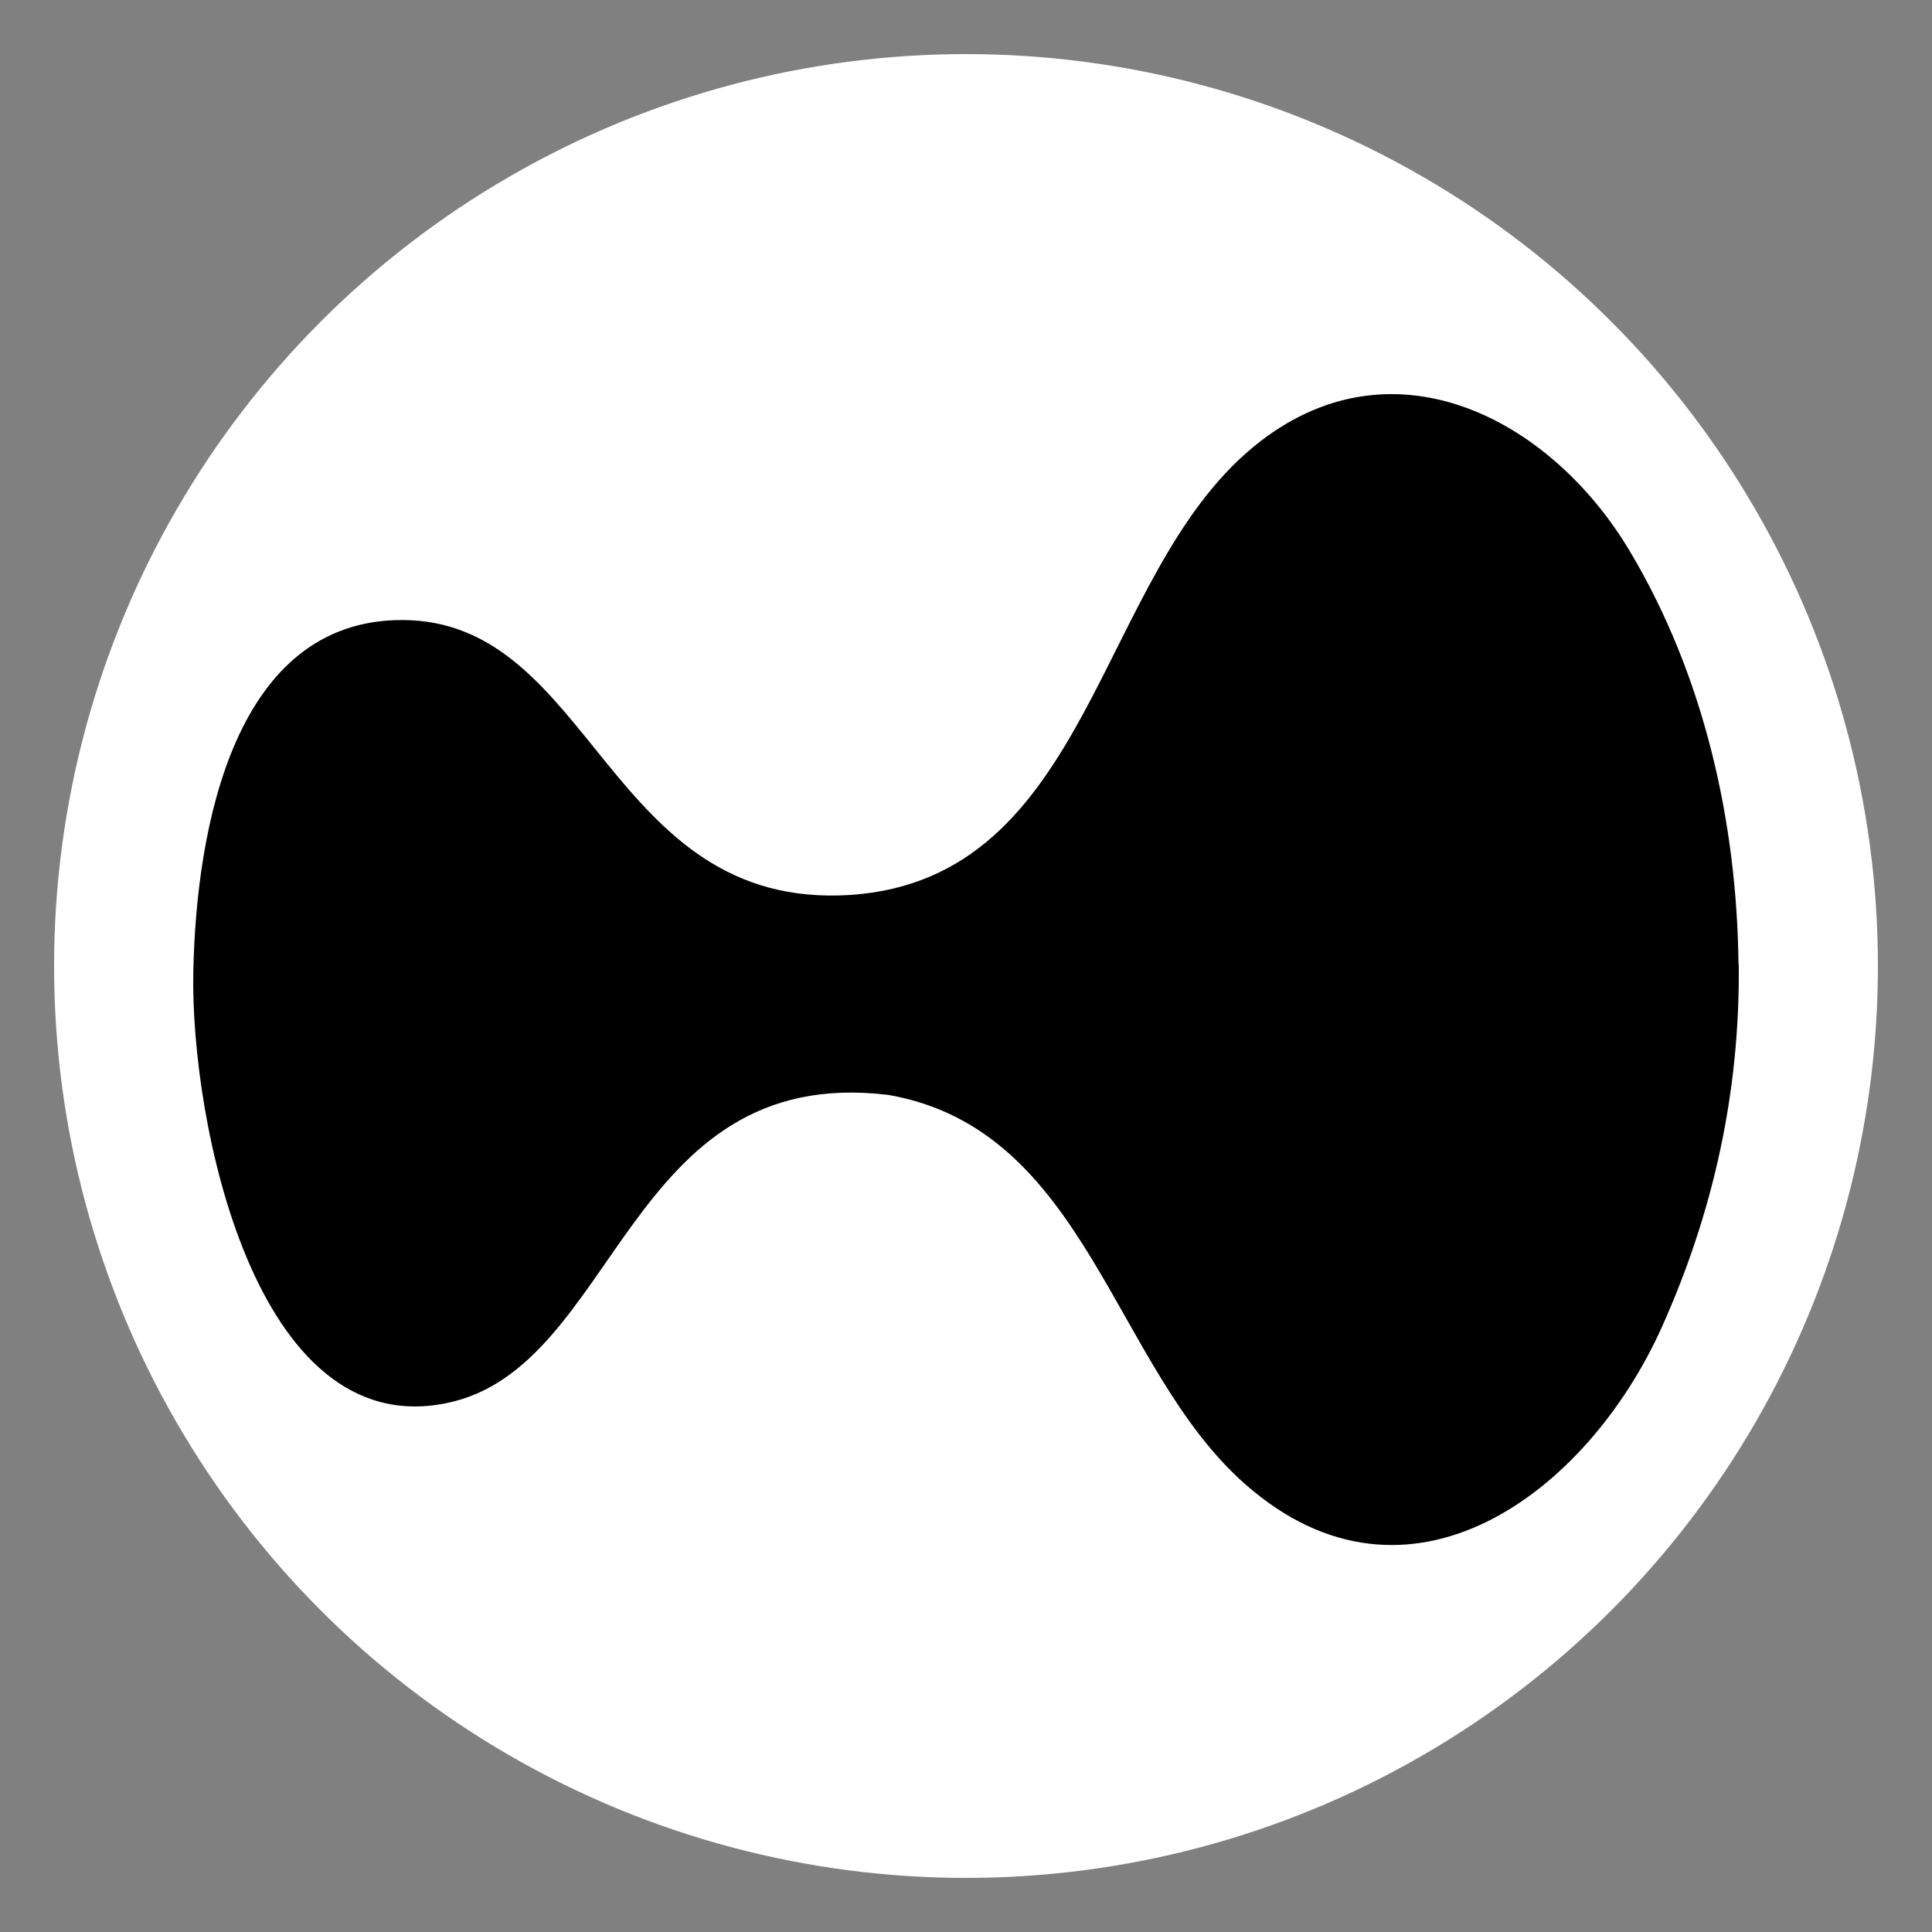
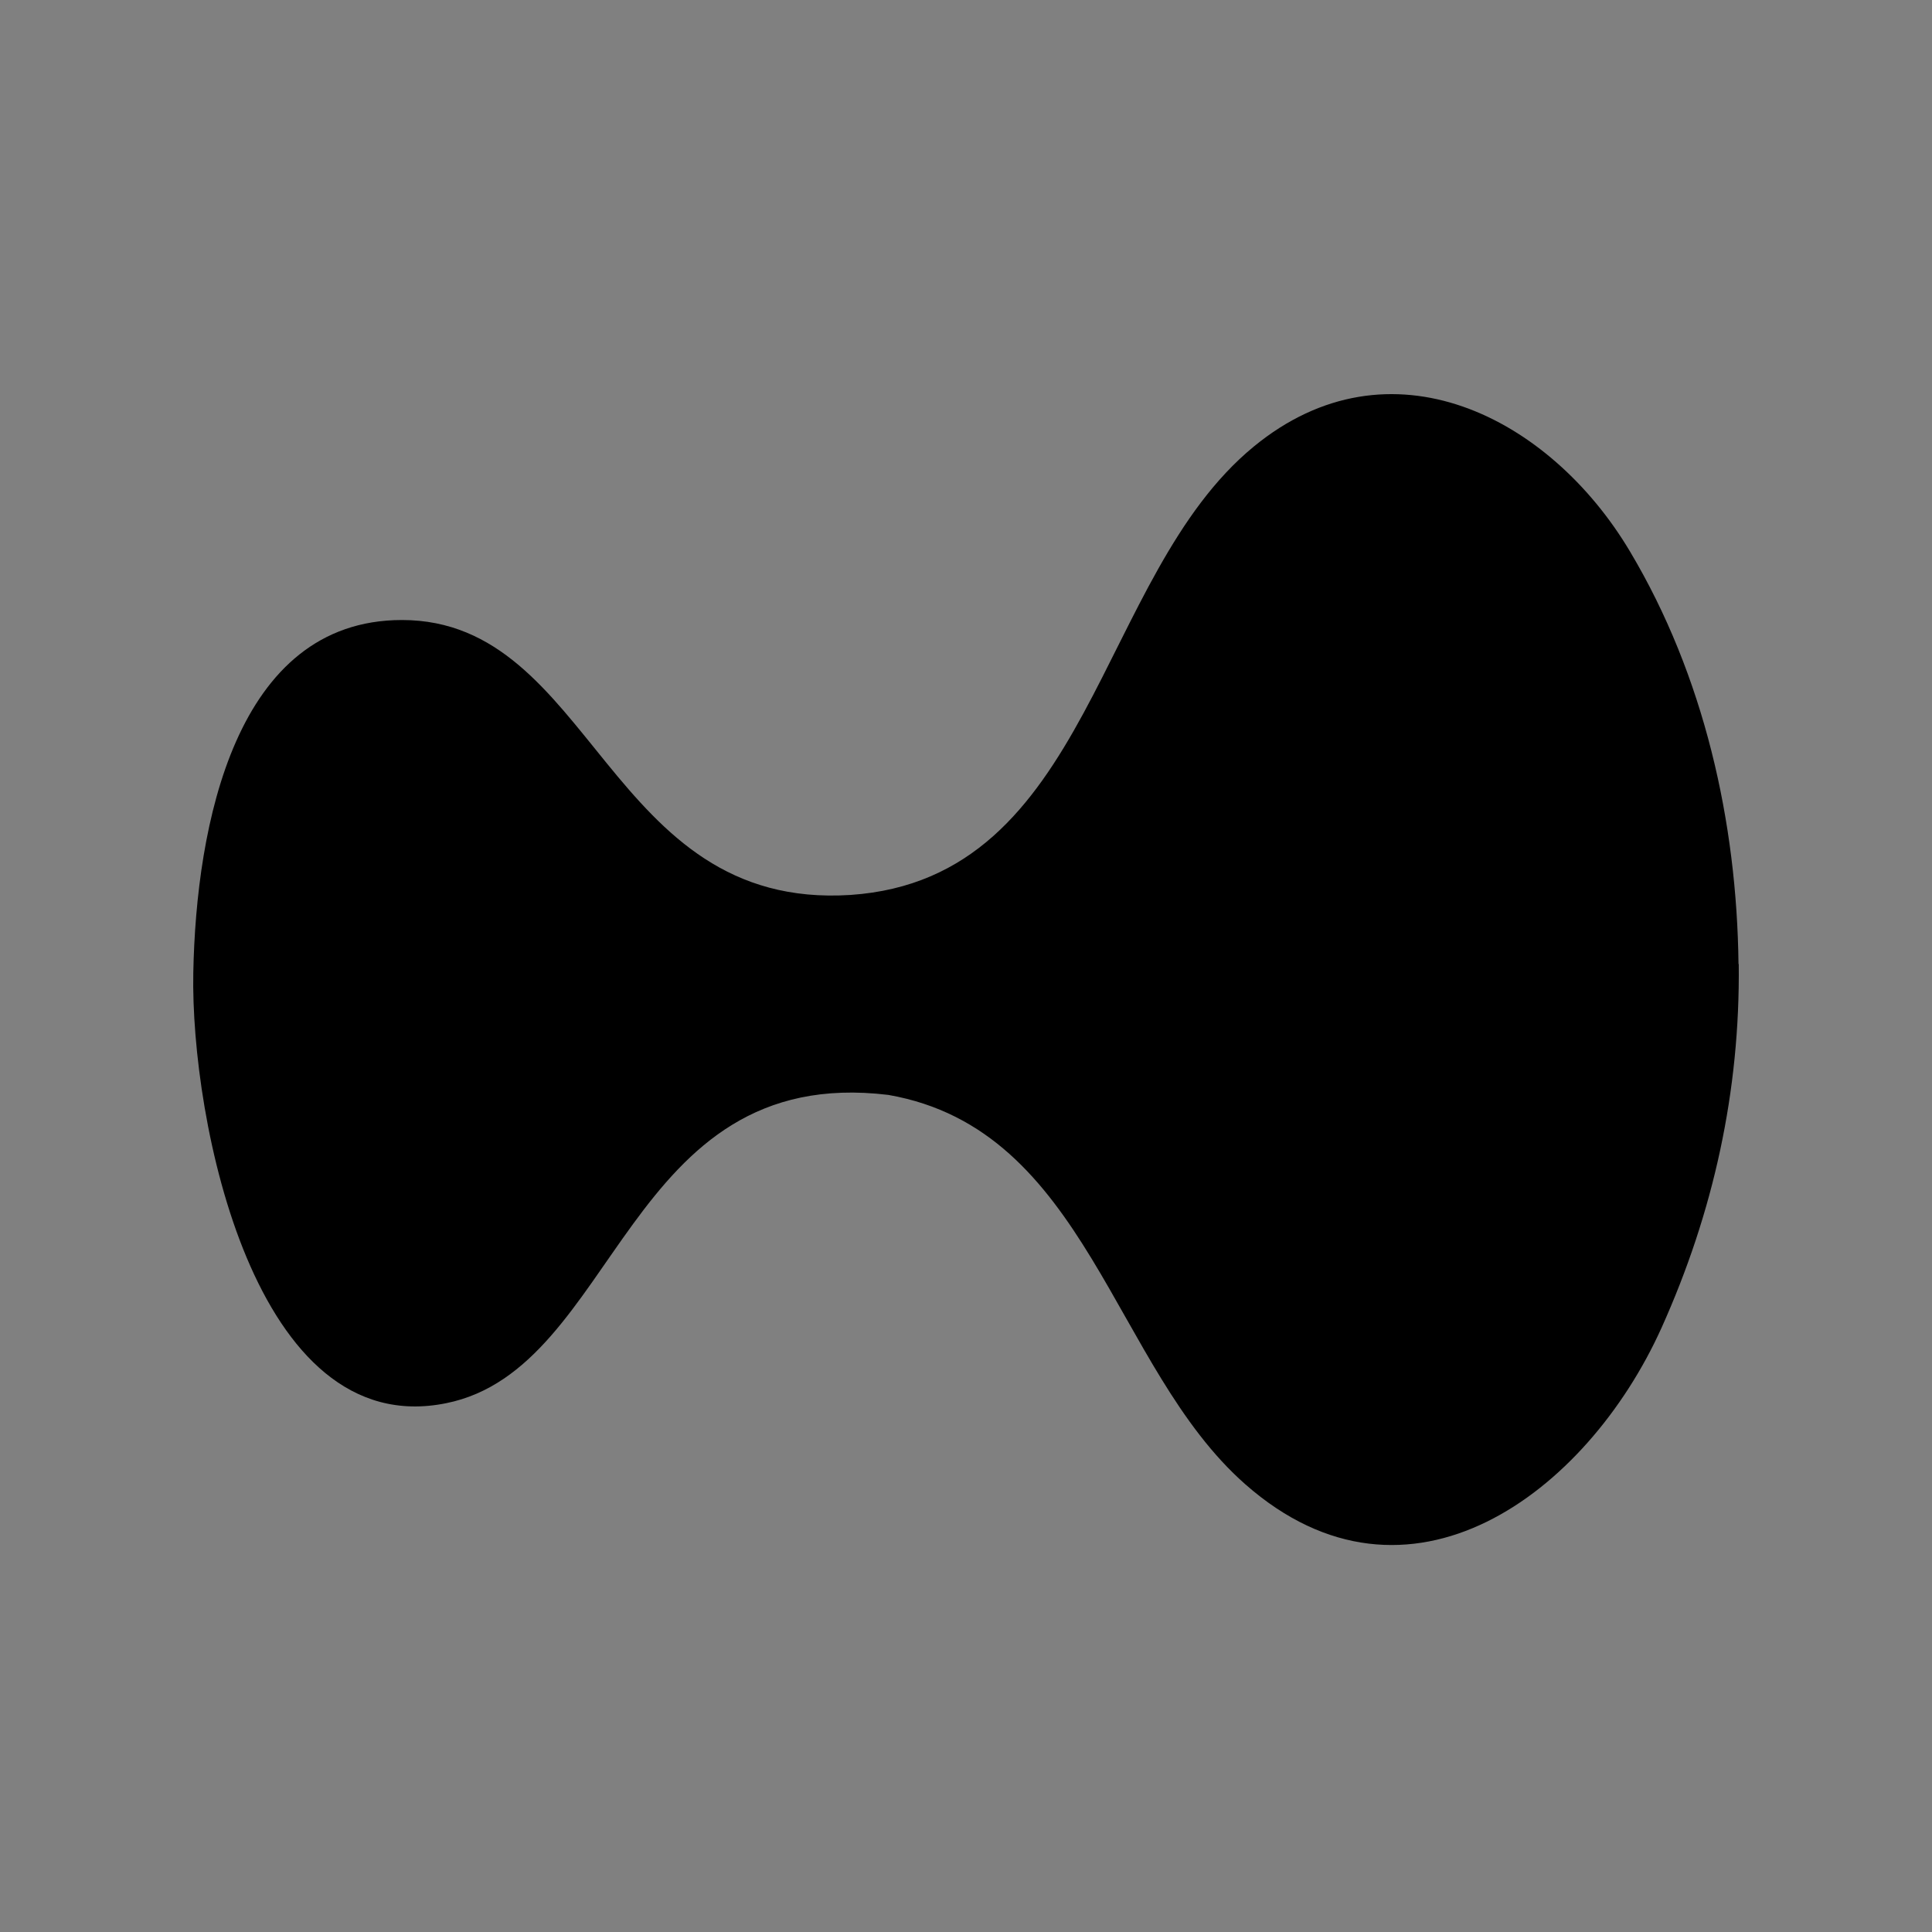
<svg xmlns="http://www.w3.org/2000/svg" width="250" height="250" viewBox="0 0 250 250" fill="none">
  <rect x="0" y="0" width="250" height="250" fill="#808080" stroke="none" />
-   <circle cx="125" cy="125" r="118" fill="white" />
  <path d="M224.993 124.745C225.175 141.164 221.739 156.854 214.99 171.844C205.351 193.189 182.242 210.643 161.14 192.064C143.93 176.922 140.737 146.181 114.953 141.681C80.837 137.546 80.016 177.104 57.729 181.574C32.887 186.622 24.647 144.843 25.012 125.87C25.376 106.896 30.424 80.23 52.012 80.23C76.854 80.23 78.526 117.842 110.058 115.805C141.285 113.677 141.832 74.544 162.234 57.79C179.84 43.317 200.546 53.929 210.915 71.352C220.523 87.467 224.75 106.379 224.962 124.745H224.993Z" fill="black" />
</svg>